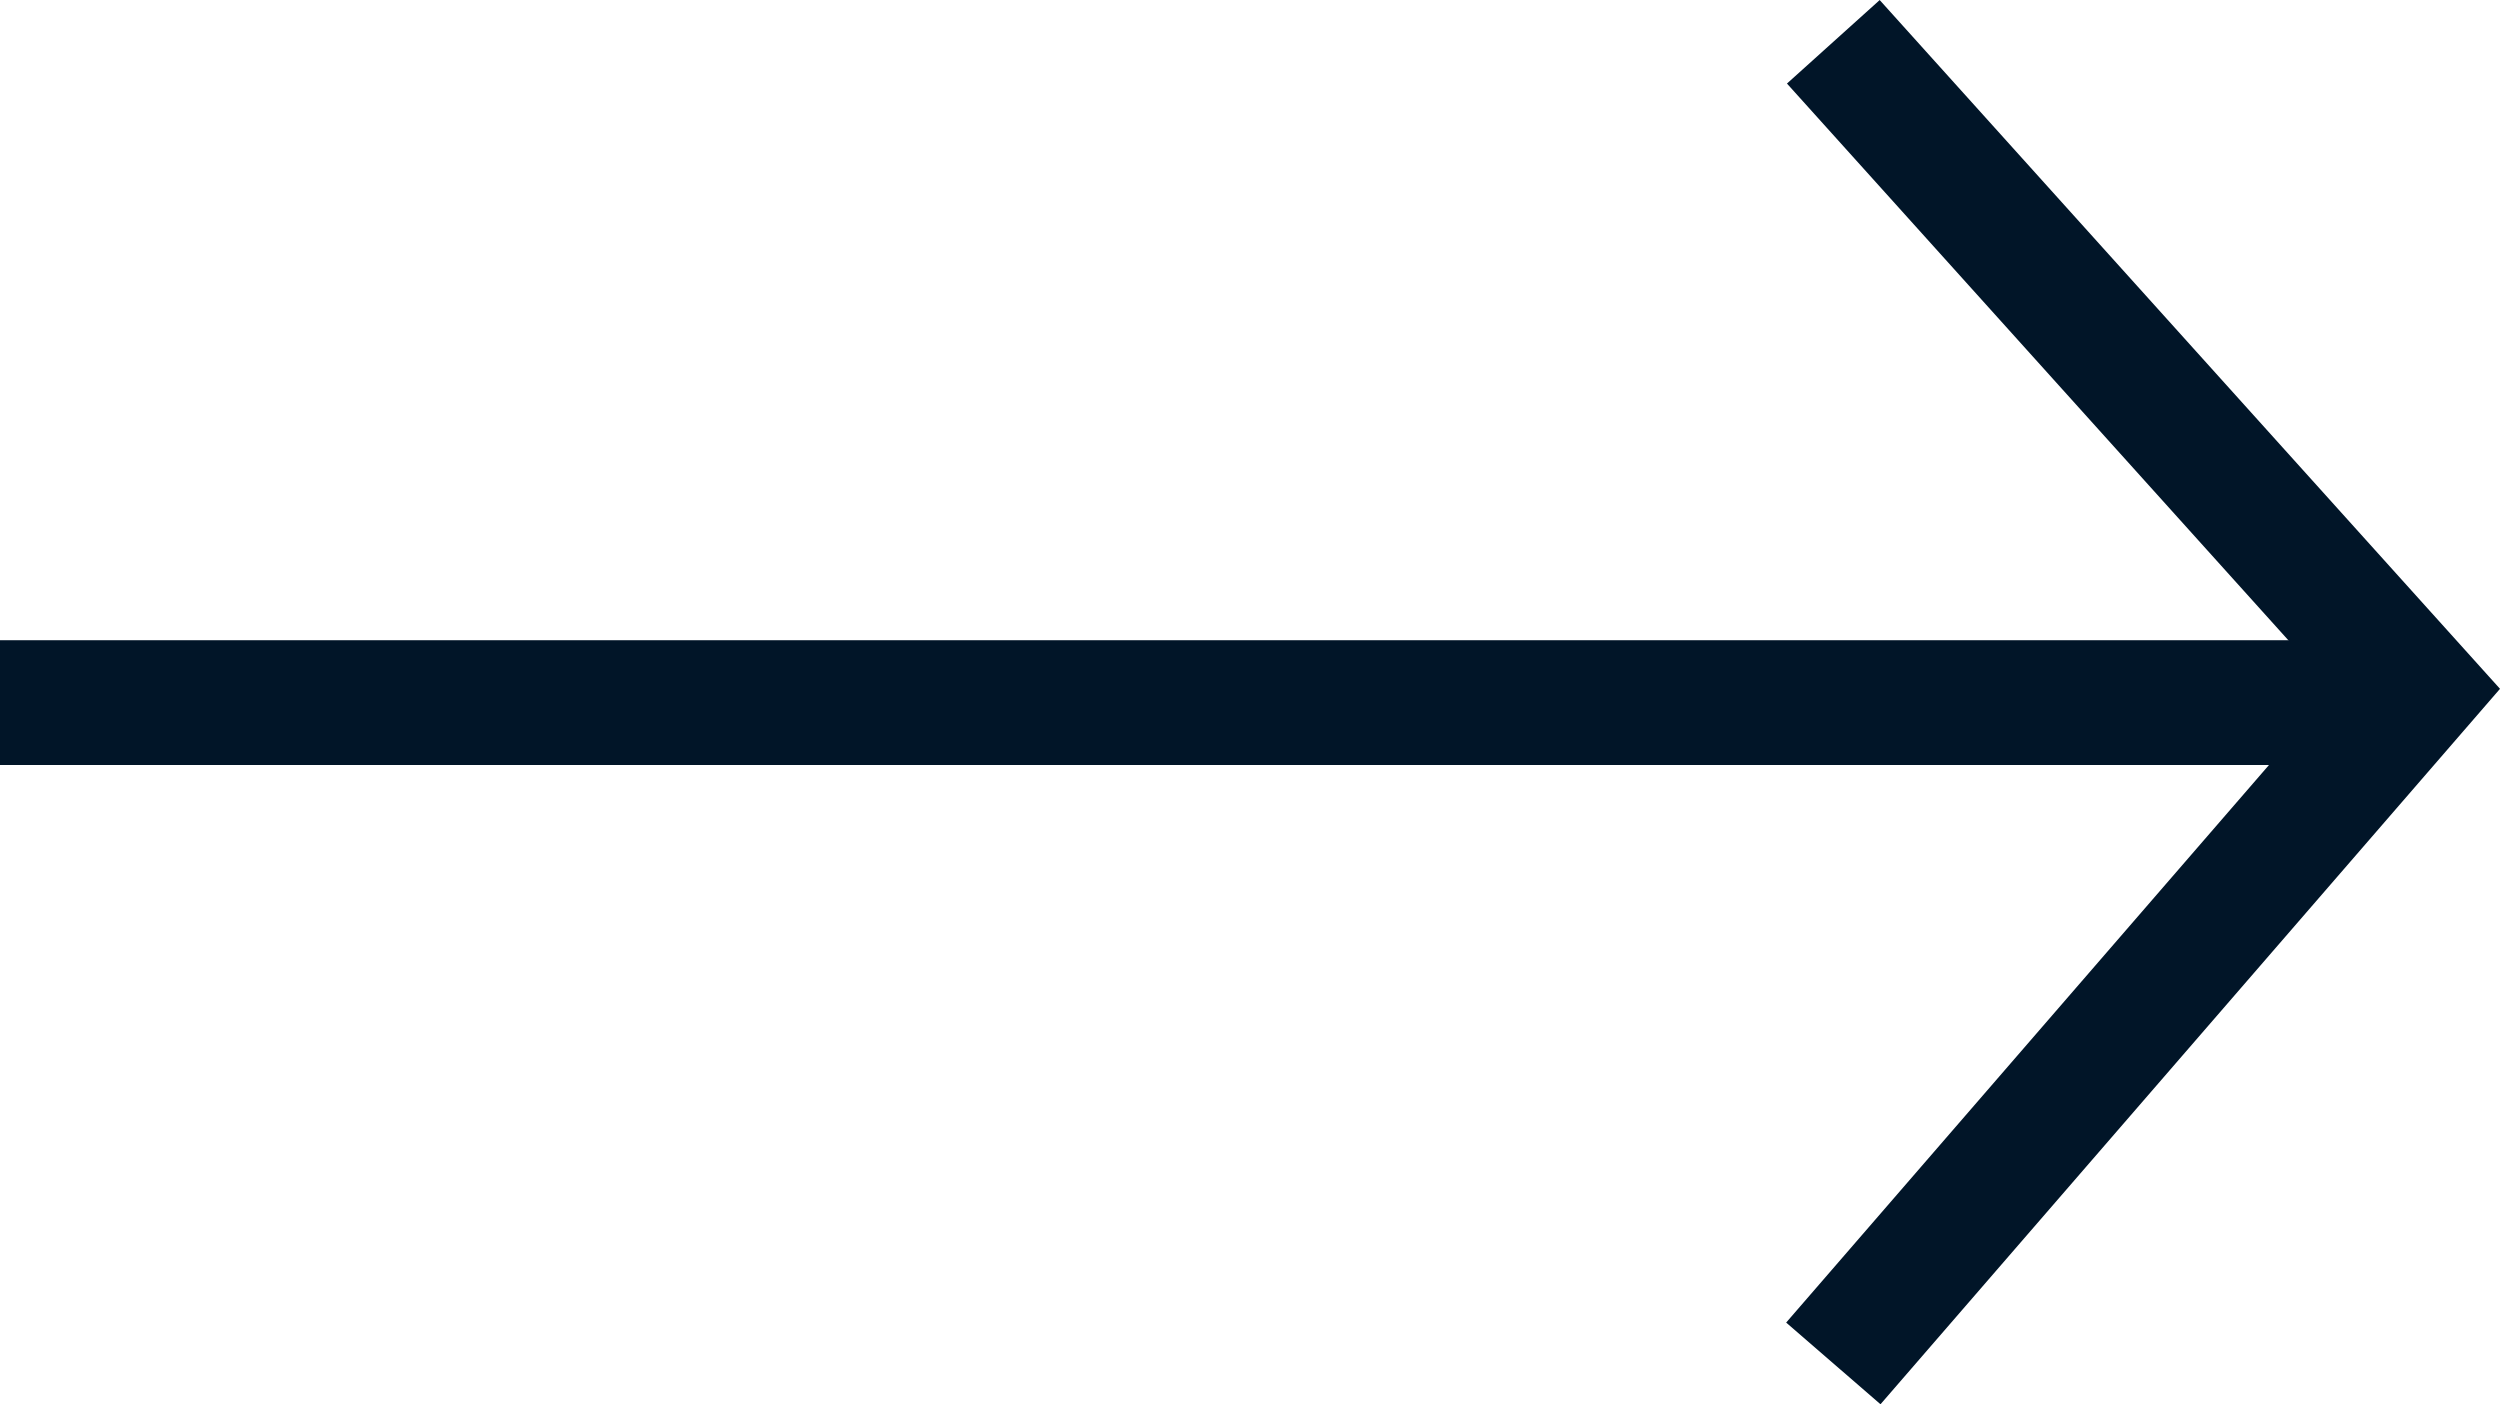
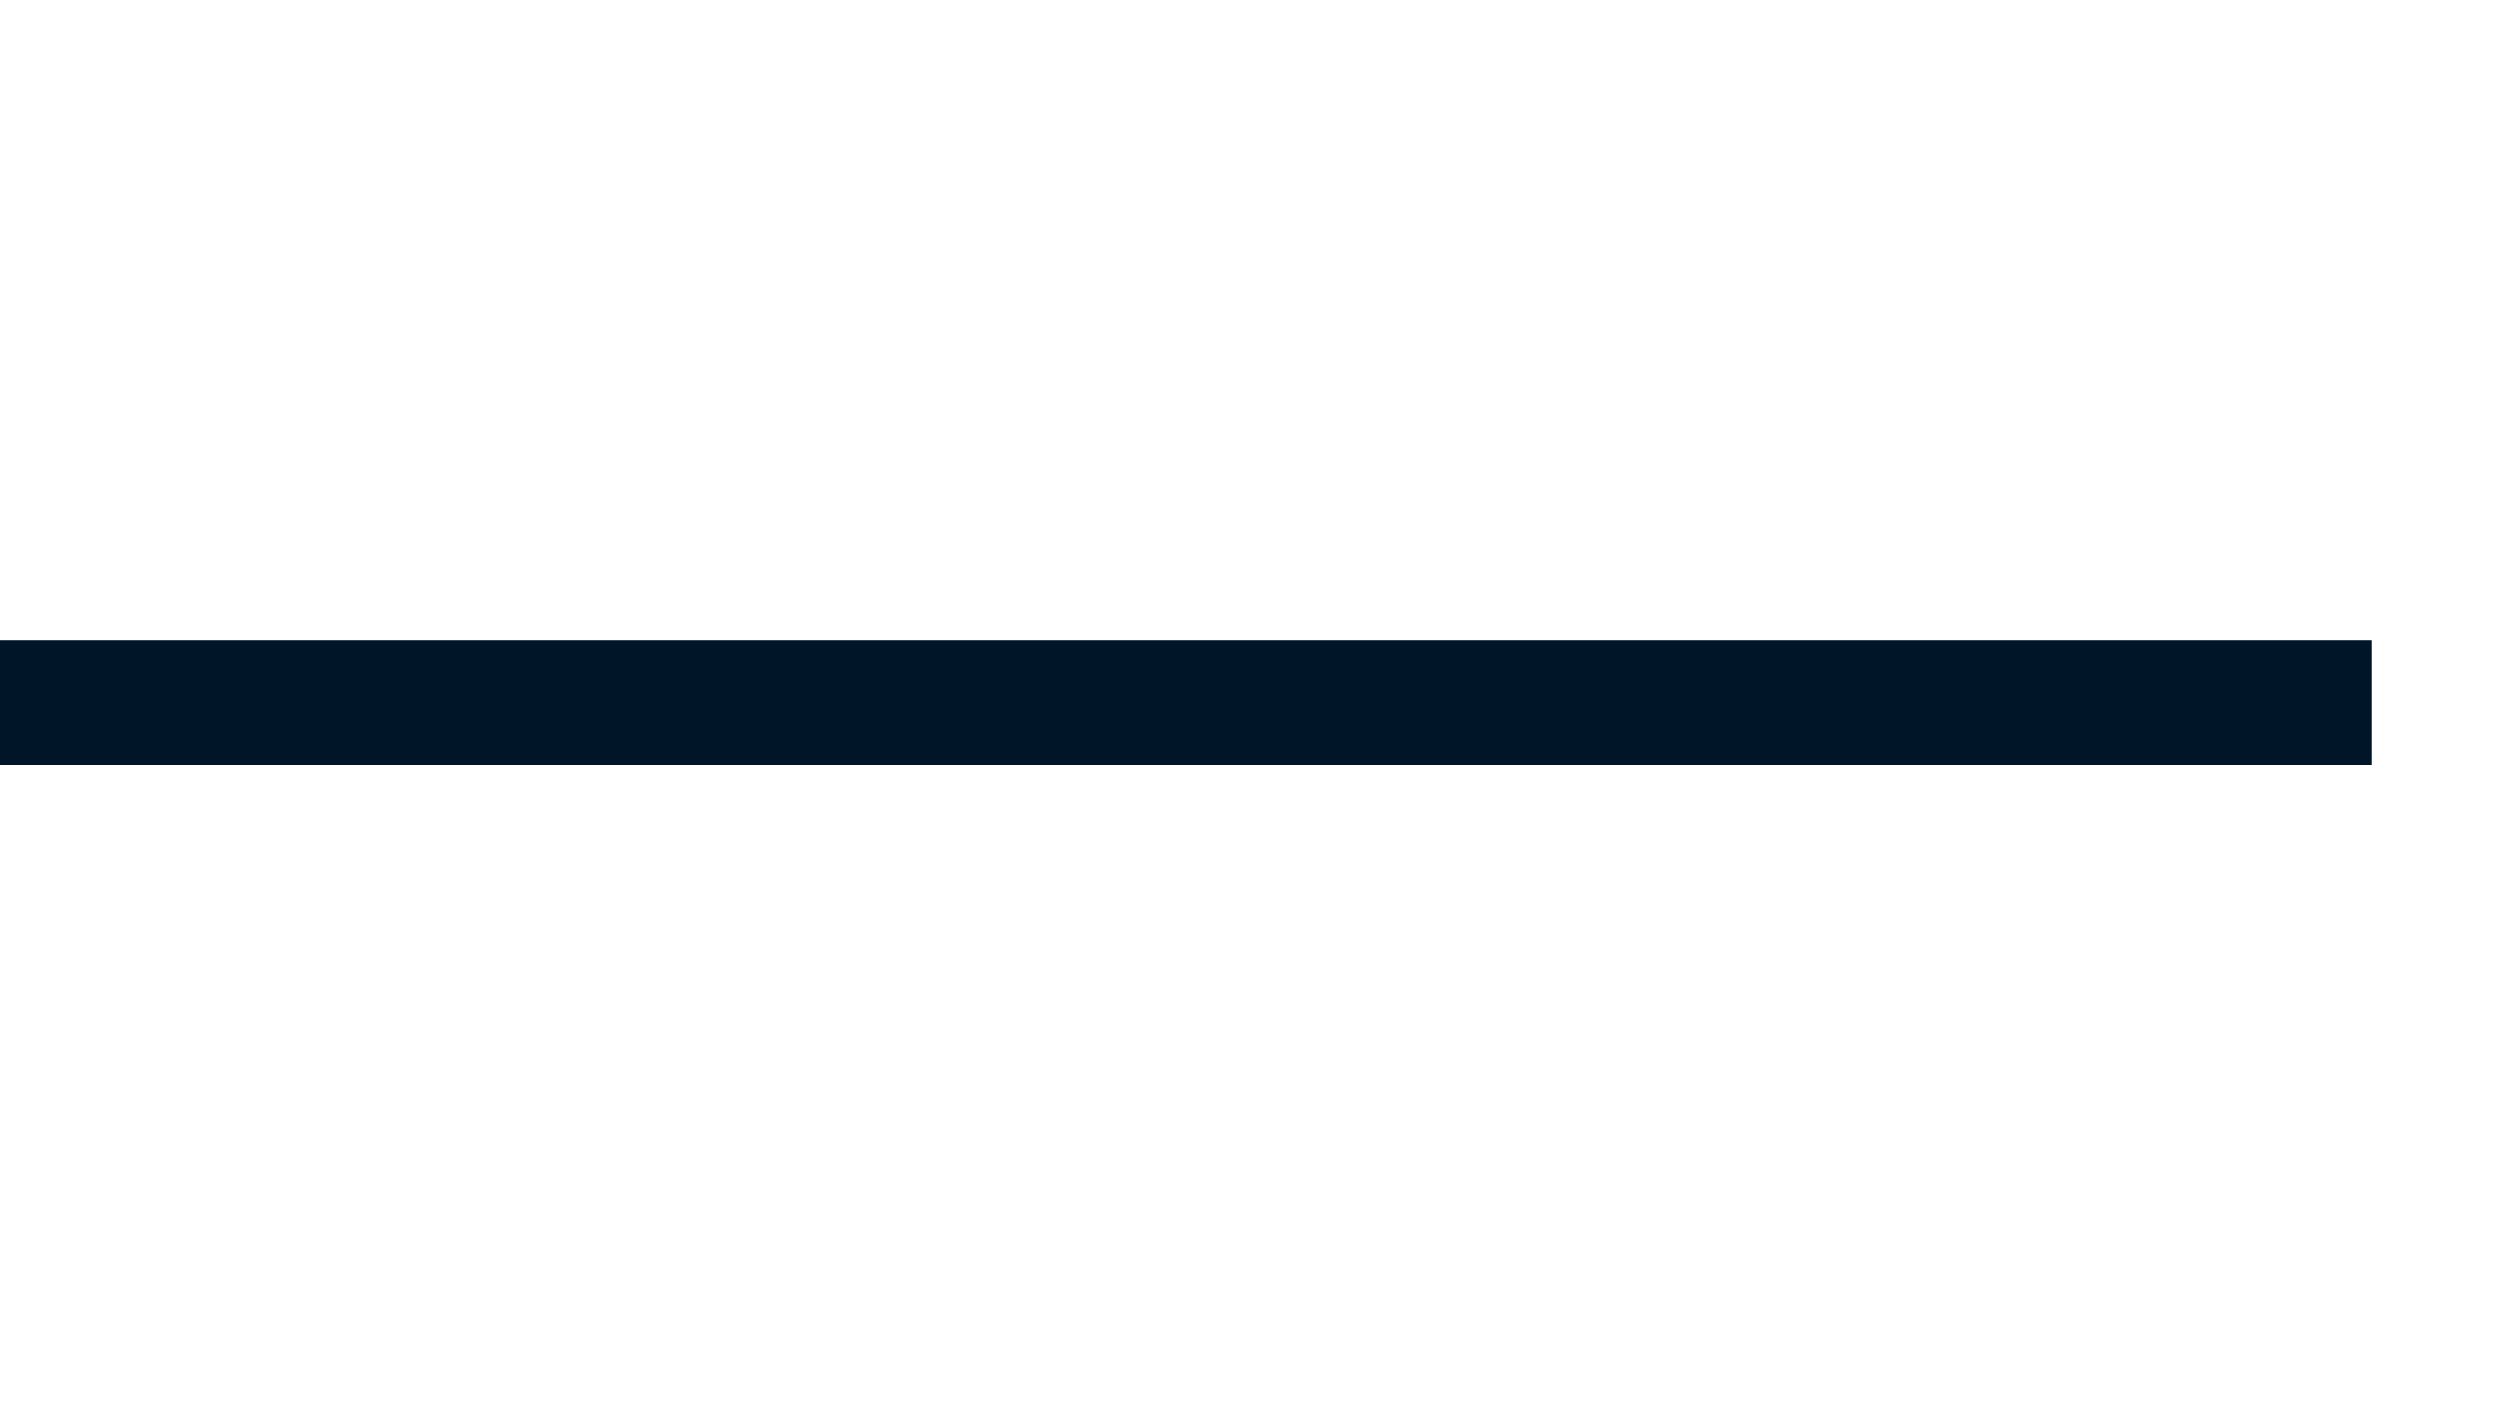
<svg xmlns="http://www.w3.org/2000/svg" width="20.036" height="11.255" viewBox="0 0 20.036 11.255">
  <g id="Group_1043" data-name="Group 1043" transform="translate(-262.5 -15.849)">
-     <path id="Path_1" data-name="Path 1" d="M1400.11,131.324l4.676,5.192-4.676,5.4" transform="translate(-1122.917 -115.14)" fill="none" stroke="#011528" stroke-width="1" />
    <line id="Line_1" data-name="Line 1" x1="19.008" transform="translate(262.5 21.48)" fill="none" stroke="#011528" stroke-width="1" />
  </g>
</svg>